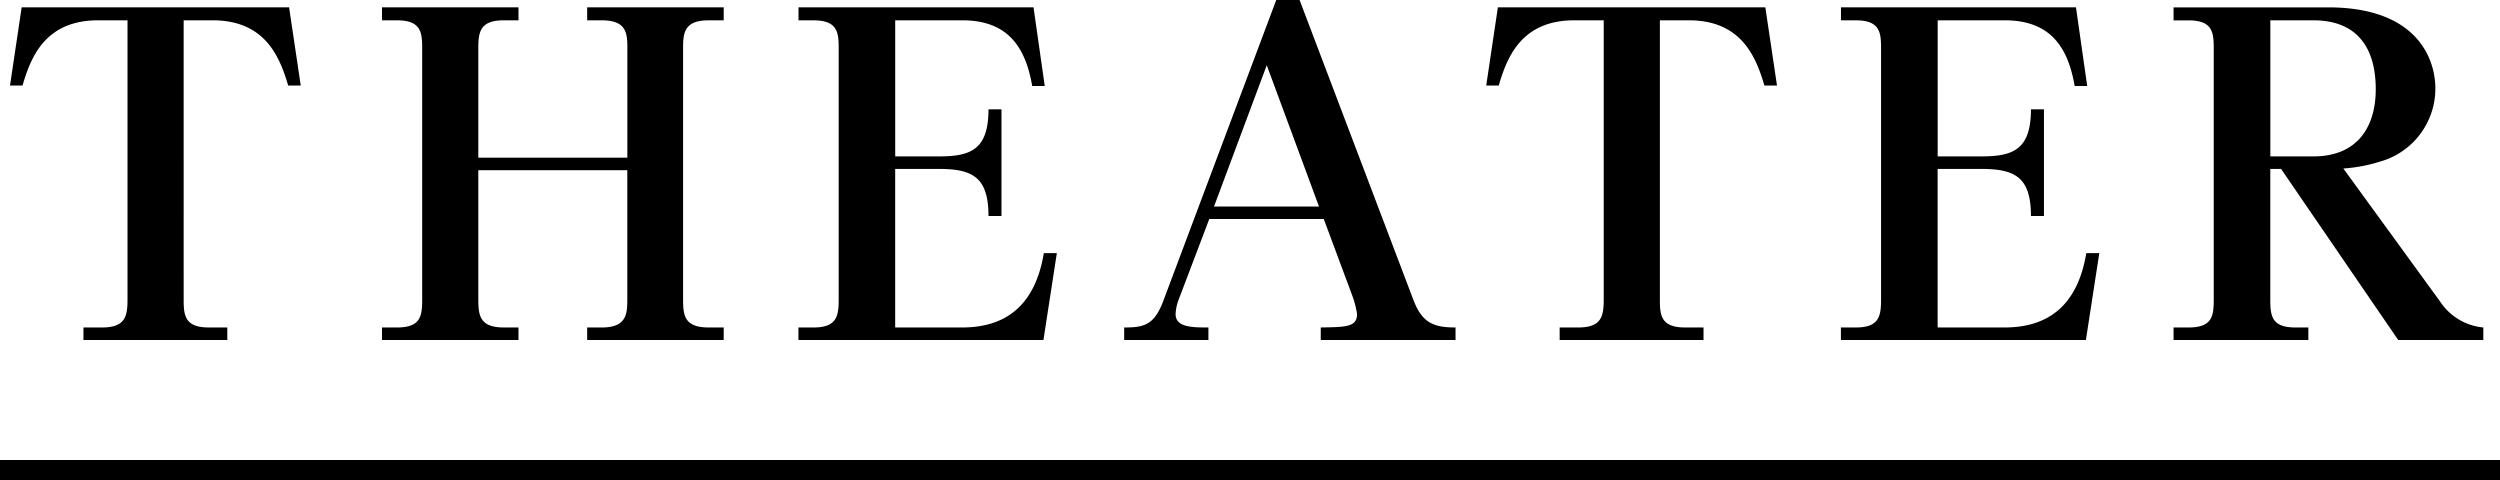
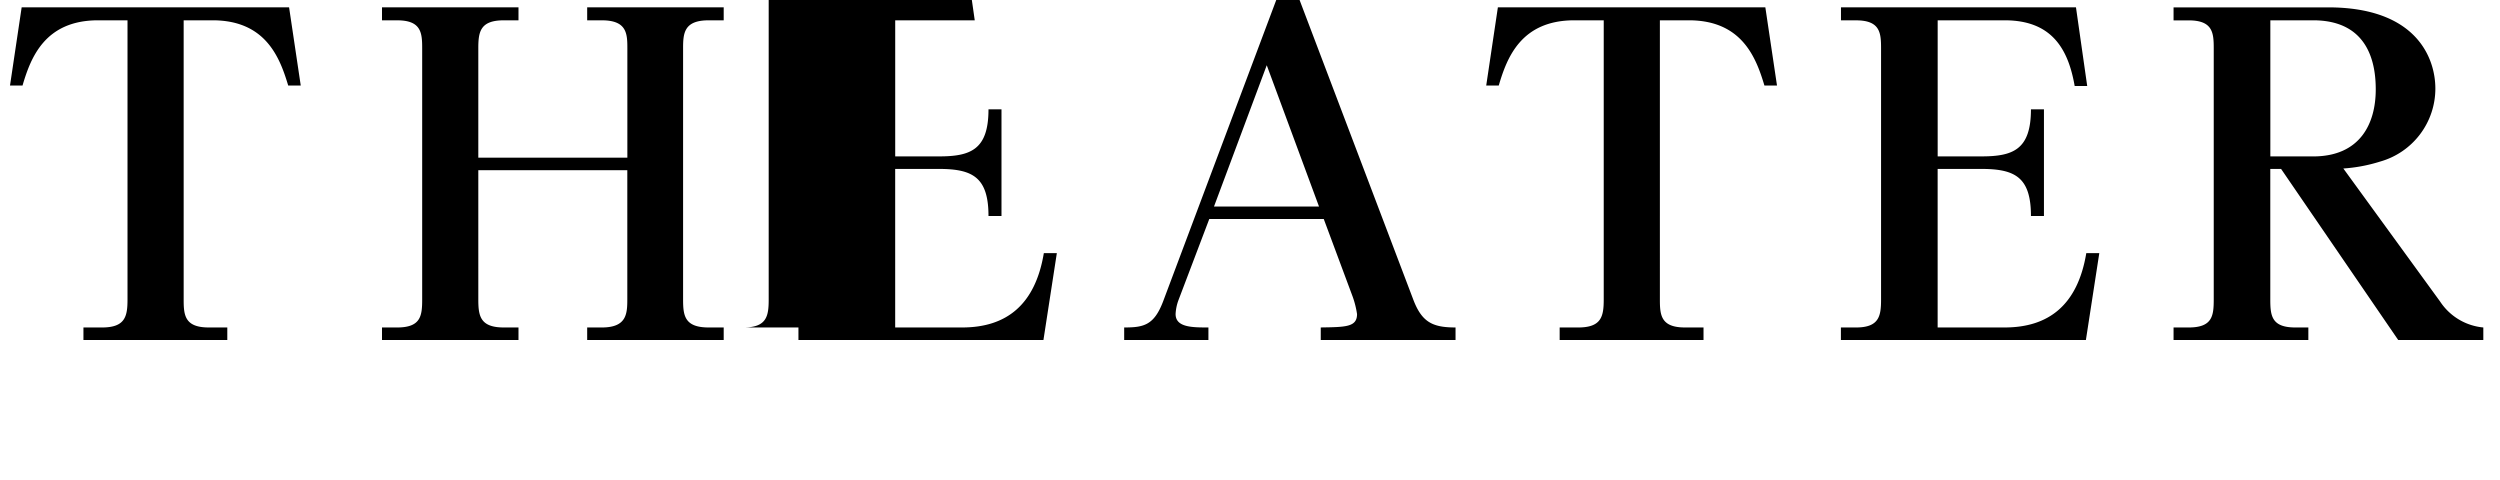
<svg xmlns="http://www.w3.org/2000/svg" width="250" height="48" viewBox="0 0 250 48">
  <g id="theater_title" transform="translate(-558 -54)">
-     <path id="パス_76300" data-name="パス 76300" d="M-55.734-15.006-56.9-7.186h1.253c.821-2.808,2.247-6.524,7.56-6.524h2.938V14.2c0,1.685-.216,2.808-2.549,2.808h-1.858V18.26h14.386V17.007h-1.858c-2.419,0-2.506-1.253-2.506-2.808V-13.71h2.895c5.357,0,6.74,3.8,7.56,6.524h1.253l-1.166-7.82ZM-10.069.029V-10.9c0-1.642.173-2.808,2.549-2.808h1.469v-1.3H-19.7v1.3h1.512c2.419,0,2.506,1.253,2.506,2.808V14.2c0,1.642-.13,2.808-2.506,2.808H-19.7V18.26H-6.051V17.007H-7.52c-2.376,0-2.549-1.166-2.549-2.808V1.282h14.9V14.2c0,1.469-.086,2.808-2.549,2.808H.818V18.26H14.47V17.007H12.958c-2.419,0-2.549-1.21-2.549-2.808V-10.9c0-1.512.086-2.808,2.549-2.808H14.47v-1.3H.818v1.3H2.287c2.506,0,2.549,1.339,2.549,2.808V.029ZM31.621-.1V-13.71h6.7c4.709,0,6.351,2.851,7,6.567h1.253l-1.123-7.863h-23.5v1.3h1.512c2.419,0,2.506,1.253,2.506,2.808V14.2c0,1.642-.173,2.808-2.506,2.808H21.944V18.26h24.5l1.339-8.684h-1.3c-.864,5.184-3.759,7.431-8.165,7.431h-6.7V1.152h4.363c3.37,0,4.968.821,4.968,4.709h1.3V-4.81h-1.3C40.953-.749,39.138-.1,35.984-.1ZM74.477,6.163l2.895,7.776a9.068,9.068,0,0,1,.432,1.728c0,1.3-1.123,1.3-3.629,1.339V18.26H87.654V17.007c-2.29,0-3.37-.518-4.234-2.808L72.058-15.74H69.725L58.406,14.415c-.907,2.376-1.944,2.592-3.888,2.592V18.26h8.424V17.007c-1.6,0-3.283,0-3.283-1.339a4.624,4.624,0,0,1,.3-1.426l3.067-8.079ZM63.5,4.911,68.775-9.216,74,4.911ZM91.888-15.006l-1.166,7.82h1.253c.821-2.808,2.246-6.524,7.56-6.524h2.938V14.2c0,1.685-.216,2.808-2.549,2.808H98.066V18.26h14.386V17.007h-1.858c-2.419,0-2.506-1.253-2.506-2.808V-13.71h2.895c5.357,0,6.74,3.8,7.56,6.524H119.8l-1.166-7.82ZM135.867-.1V-13.71h6.7c4.709,0,6.351,2.851,7,6.567h1.253l-1.123-7.863h-23.5v1.3H127.7c2.419,0,2.506,1.253,2.506,2.808V14.2c0,1.642-.173,2.808-2.506,2.808H126.19V18.26h24.5l1.339-8.684h-1.3c-.864,5.184-3.759,7.431-8.165,7.431h-6.7V1.152h4.363c3.37,0,4.968.821,4.968,4.709h1.3V-4.81h-1.3c0,4.061-1.814,4.709-4.968,4.709Zm40.567,1.21a15.691,15.691,0,0,0,3.672-.691,7.584,7.584,0,0,0,5.53-7.3c0-3.067-1.9-8.122-10.714-8.122H159.456v1.3h1.512c2.419,0,2.506,1.253,2.506,2.808V14.2c0,1.642-.13,2.808-2.506,2.808h-1.512V18.26h13.479V17.007h-1.3c-2.376,0-2.506-1.166-2.506-2.808V1.152h1.08L181.921,18.26h8.511V17.007a5.806,5.806,0,0,1-4.32-2.592Zm-7.3-1.21V-13.71h4.277c5.659,0,6.264,4.493,6.264,6.912,0,3.413-1.555,6.7-6.264,6.7Z" transform="translate(615.9 69.74)" />
-     <rect id="長方形_4452" data-name="長方形 4452" width="250" height="2" transform="translate(558 100)" />
+     <path id="パス_76300" data-name="パス 76300" d="M-55.734-15.006-56.9-7.186h1.253c.821-2.808,2.247-6.524,7.56-6.524h2.938V14.2c0,1.685-.216,2.808-2.549,2.808h-1.858V18.26h14.386V17.007h-1.858c-2.419,0-2.506-1.253-2.506-2.808V-13.71h2.895c5.357,0,6.74,3.8,7.56,6.524h1.253l-1.166-7.82ZM-10.069.029V-10.9c0-1.642.173-2.808,2.549-2.808h1.469v-1.3H-19.7v1.3h1.512c2.419,0,2.506,1.253,2.506,2.808V14.2c0,1.642-.13,2.808-2.506,2.808H-19.7V18.26H-6.051V17.007H-7.52c-2.376,0-2.549-1.166-2.549-2.808V1.282h14.9V14.2c0,1.469-.086,2.808-2.549,2.808H.818V18.26H14.47V17.007H12.958c-2.419,0-2.549-1.21-2.549-2.808V-10.9c0-1.512.086-2.808,2.549-2.808H14.47v-1.3H.818v1.3H2.287c2.506,0,2.549,1.339,2.549,2.808V.029ZM31.621-.1V-13.71h6.7h1.253l-1.123-7.863h-23.5v1.3h1.512c2.419,0,2.506,1.253,2.506,2.808V14.2c0,1.642-.173,2.808-2.506,2.808H21.944V18.26h24.5l1.339-8.684h-1.3c-.864,5.184-3.759,7.431-8.165,7.431h-6.7V1.152h4.363c3.37,0,4.968.821,4.968,4.709h1.3V-4.81h-1.3C40.953-.749,39.138-.1,35.984-.1ZM74.477,6.163l2.895,7.776a9.068,9.068,0,0,1,.432,1.728c0,1.3-1.123,1.3-3.629,1.339V18.26H87.654V17.007c-2.29,0-3.37-.518-4.234-2.808L72.058-15.74H69.725L58.406,14.415c-.907,2.376-1.944,2.592-3.888,2.592V18.26h8.424V17.007c-1.6,0-3.283,0-3.283-1.339a4.624,4.624,0,0,1,.3-1.426l3.067-8.079ZM63.5,4.911,68.775-9.216,74,4.911ZM91.888-15.006l-1.166,7.82h1.253c.821-2.808,2.246-6.524,7.56-6.524h2.938V14.2c0,1.685-.216,2.808-2.549,2.808H98.066V18.26h14.386V17.007h-1.858c-2.419,0-2.506-1.253-2.506-2.808V-13.71h2.895c5.357,0,6.74,3.8,7.56,6.524H119.8l-1.166-7.82ZM135.867-.1V-13.71h6.7c4.709,0,6.351,2.851,7,6.567h1.253l-1.123-7.863h-23.5v1.3H127.7c2.419,0,2.506,1.253,2.506,2.808V14.2c0,1.642-.173,2.808-2.506,2.808H126.19V18.26h24.5l1.339-8.684h-1.3c-.864,5.184-3.759,7.431-8.165,7.431h-6.7V1.152h4.363c3.37,0,4.968.821,4.968,4.709h1.3V-4.81h-1.3c0,4.061-1.814,4.709-4.968,4.709Zm40.567,1.21a15.691,15.691,0,0,0,3.672-.691,7.584,7.584,0,0,0,5.53-7.3c0-3.067-1.9-8.122-10.714-8.122H159.456v1.3h1.512c2.419,0,2.506,1.253,2.506,2.808V14.2c0,1.642-.13,2.808-2.506,2.808h-1.512V18.26h13.479V17.007h-1.3c-2.376,0-2.506-1.166-2.506-2.808V1.152h1.08L181.921,18.26h8.511V17.007a5.806,5.806,0,0,1-4.32-2.592Zm-7.3-1.21V-13.71h4.277c5.659,0,6.264,4.493,6.264,6.912,0,3.413-1.555,6.7-6.264,6.7Z" transform="translate(615.9 69.74)" />
  </g>
</svg>